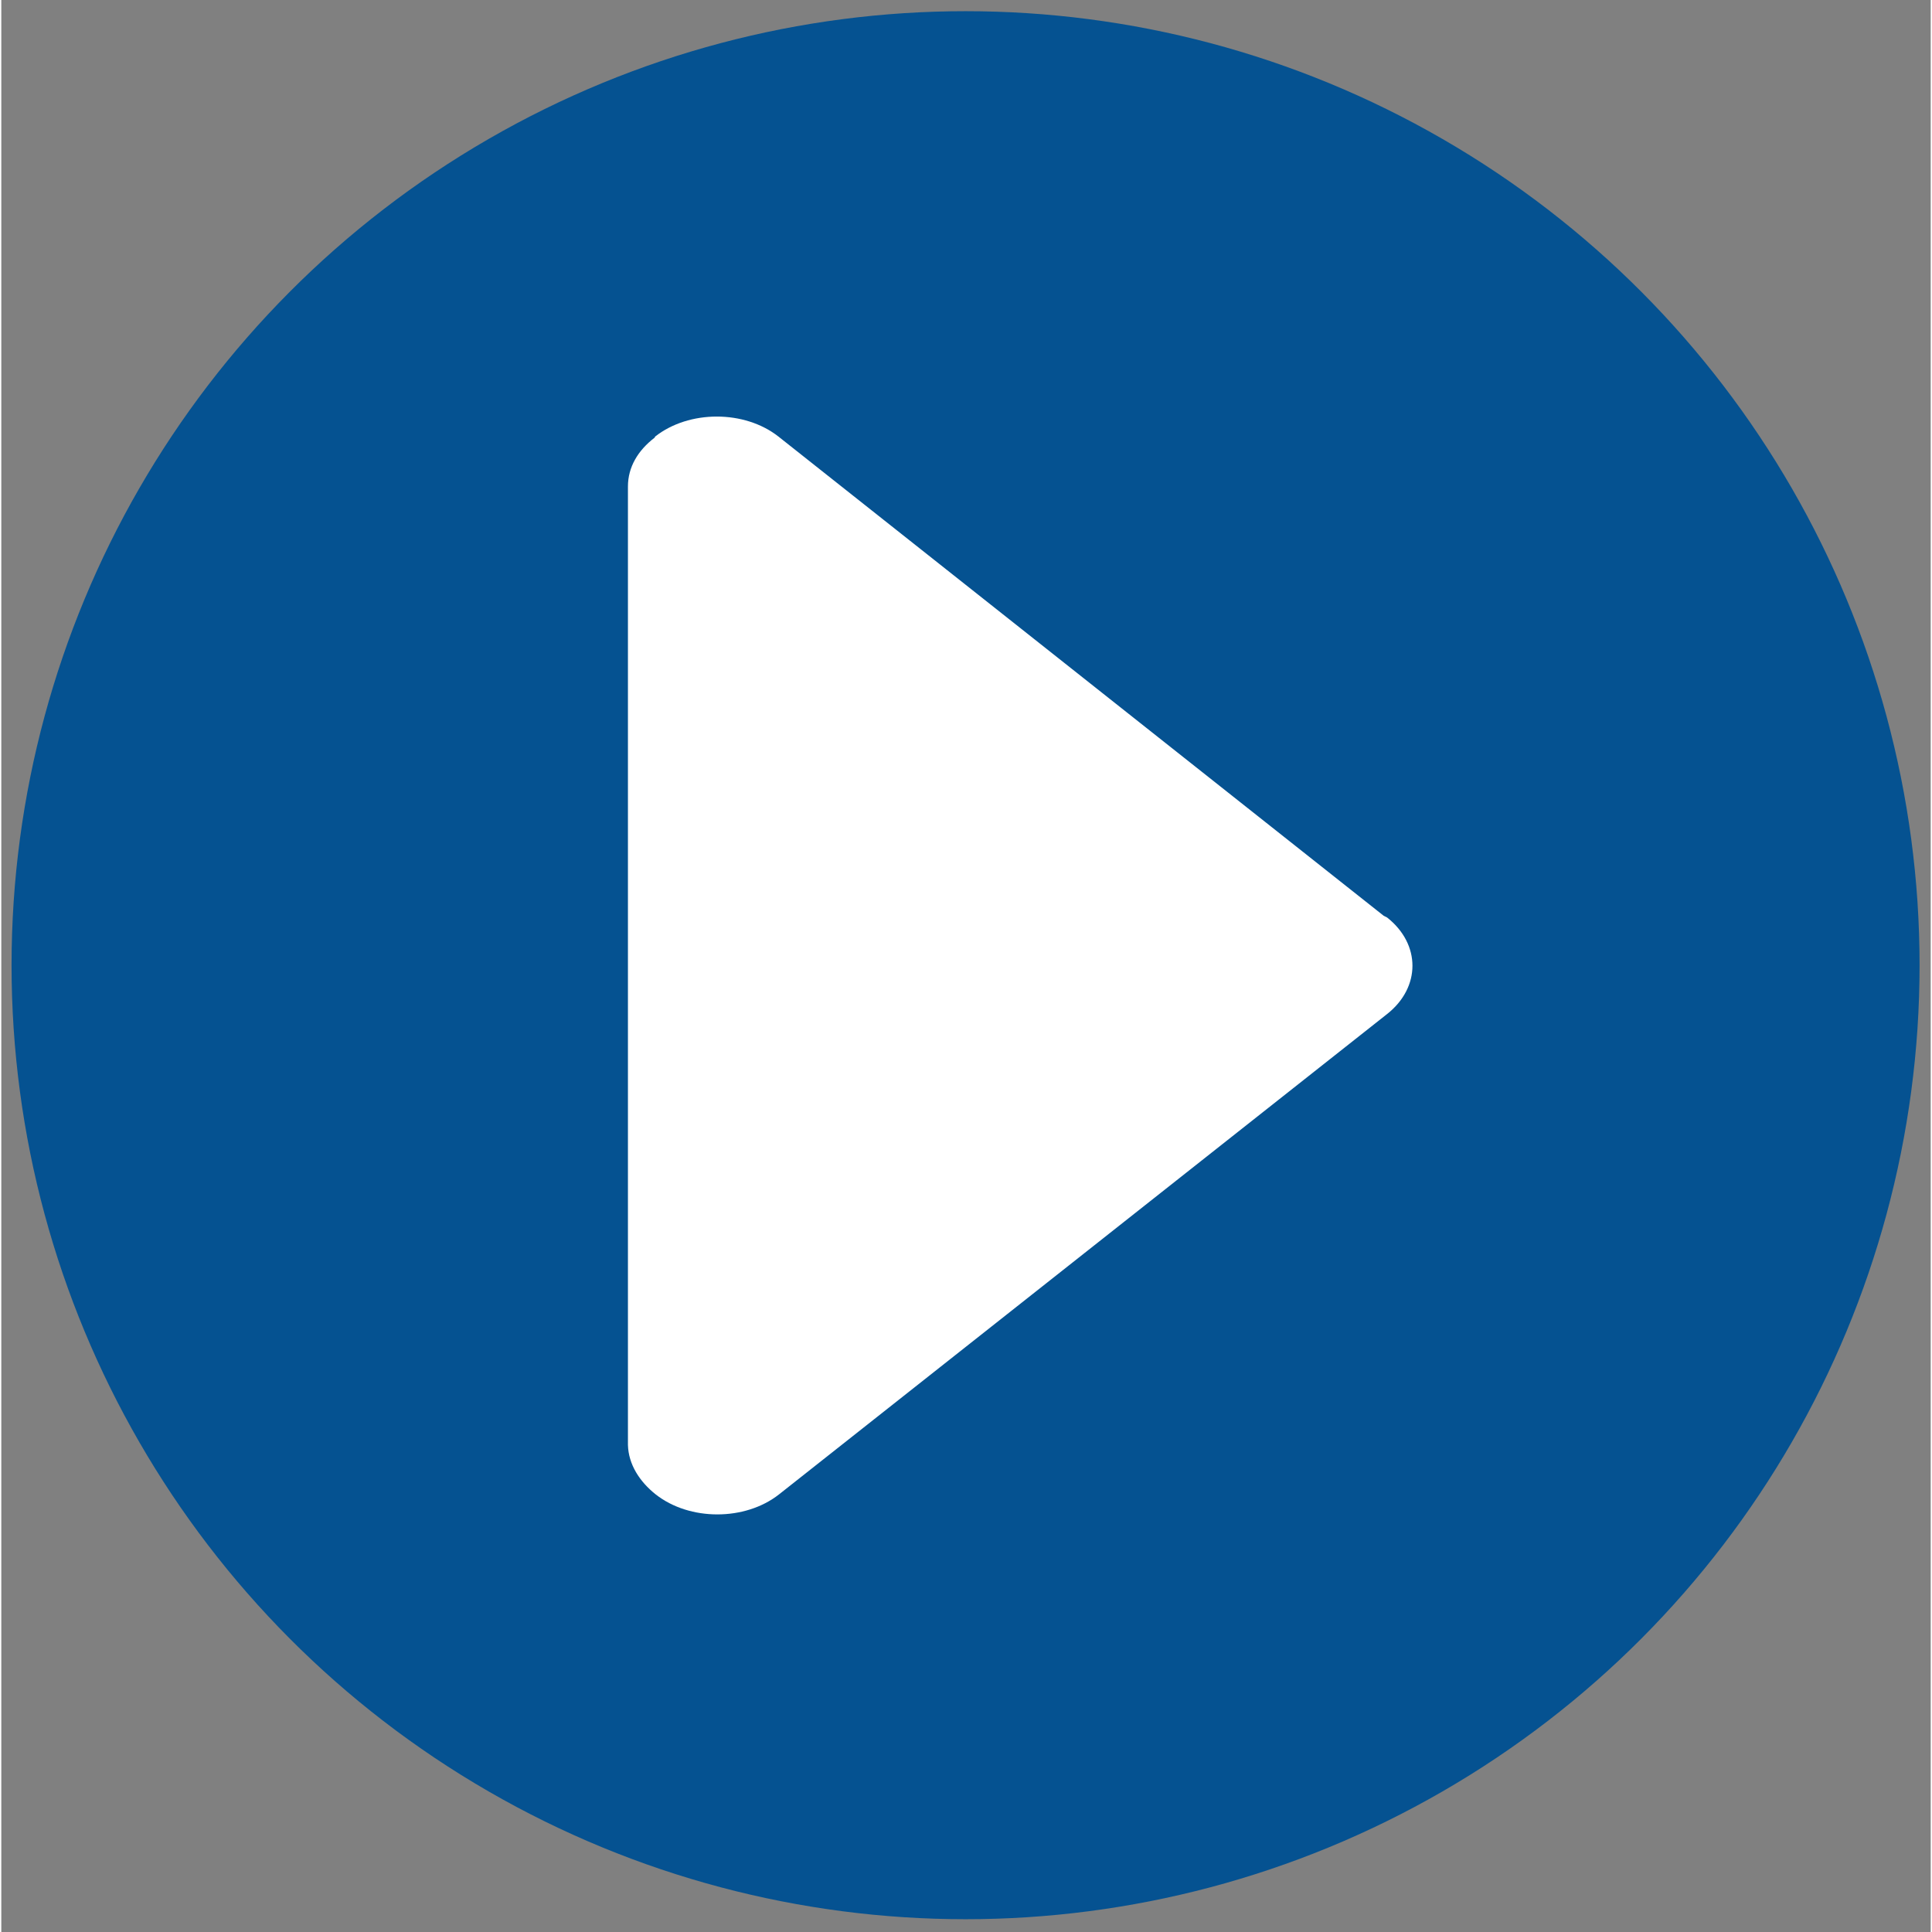
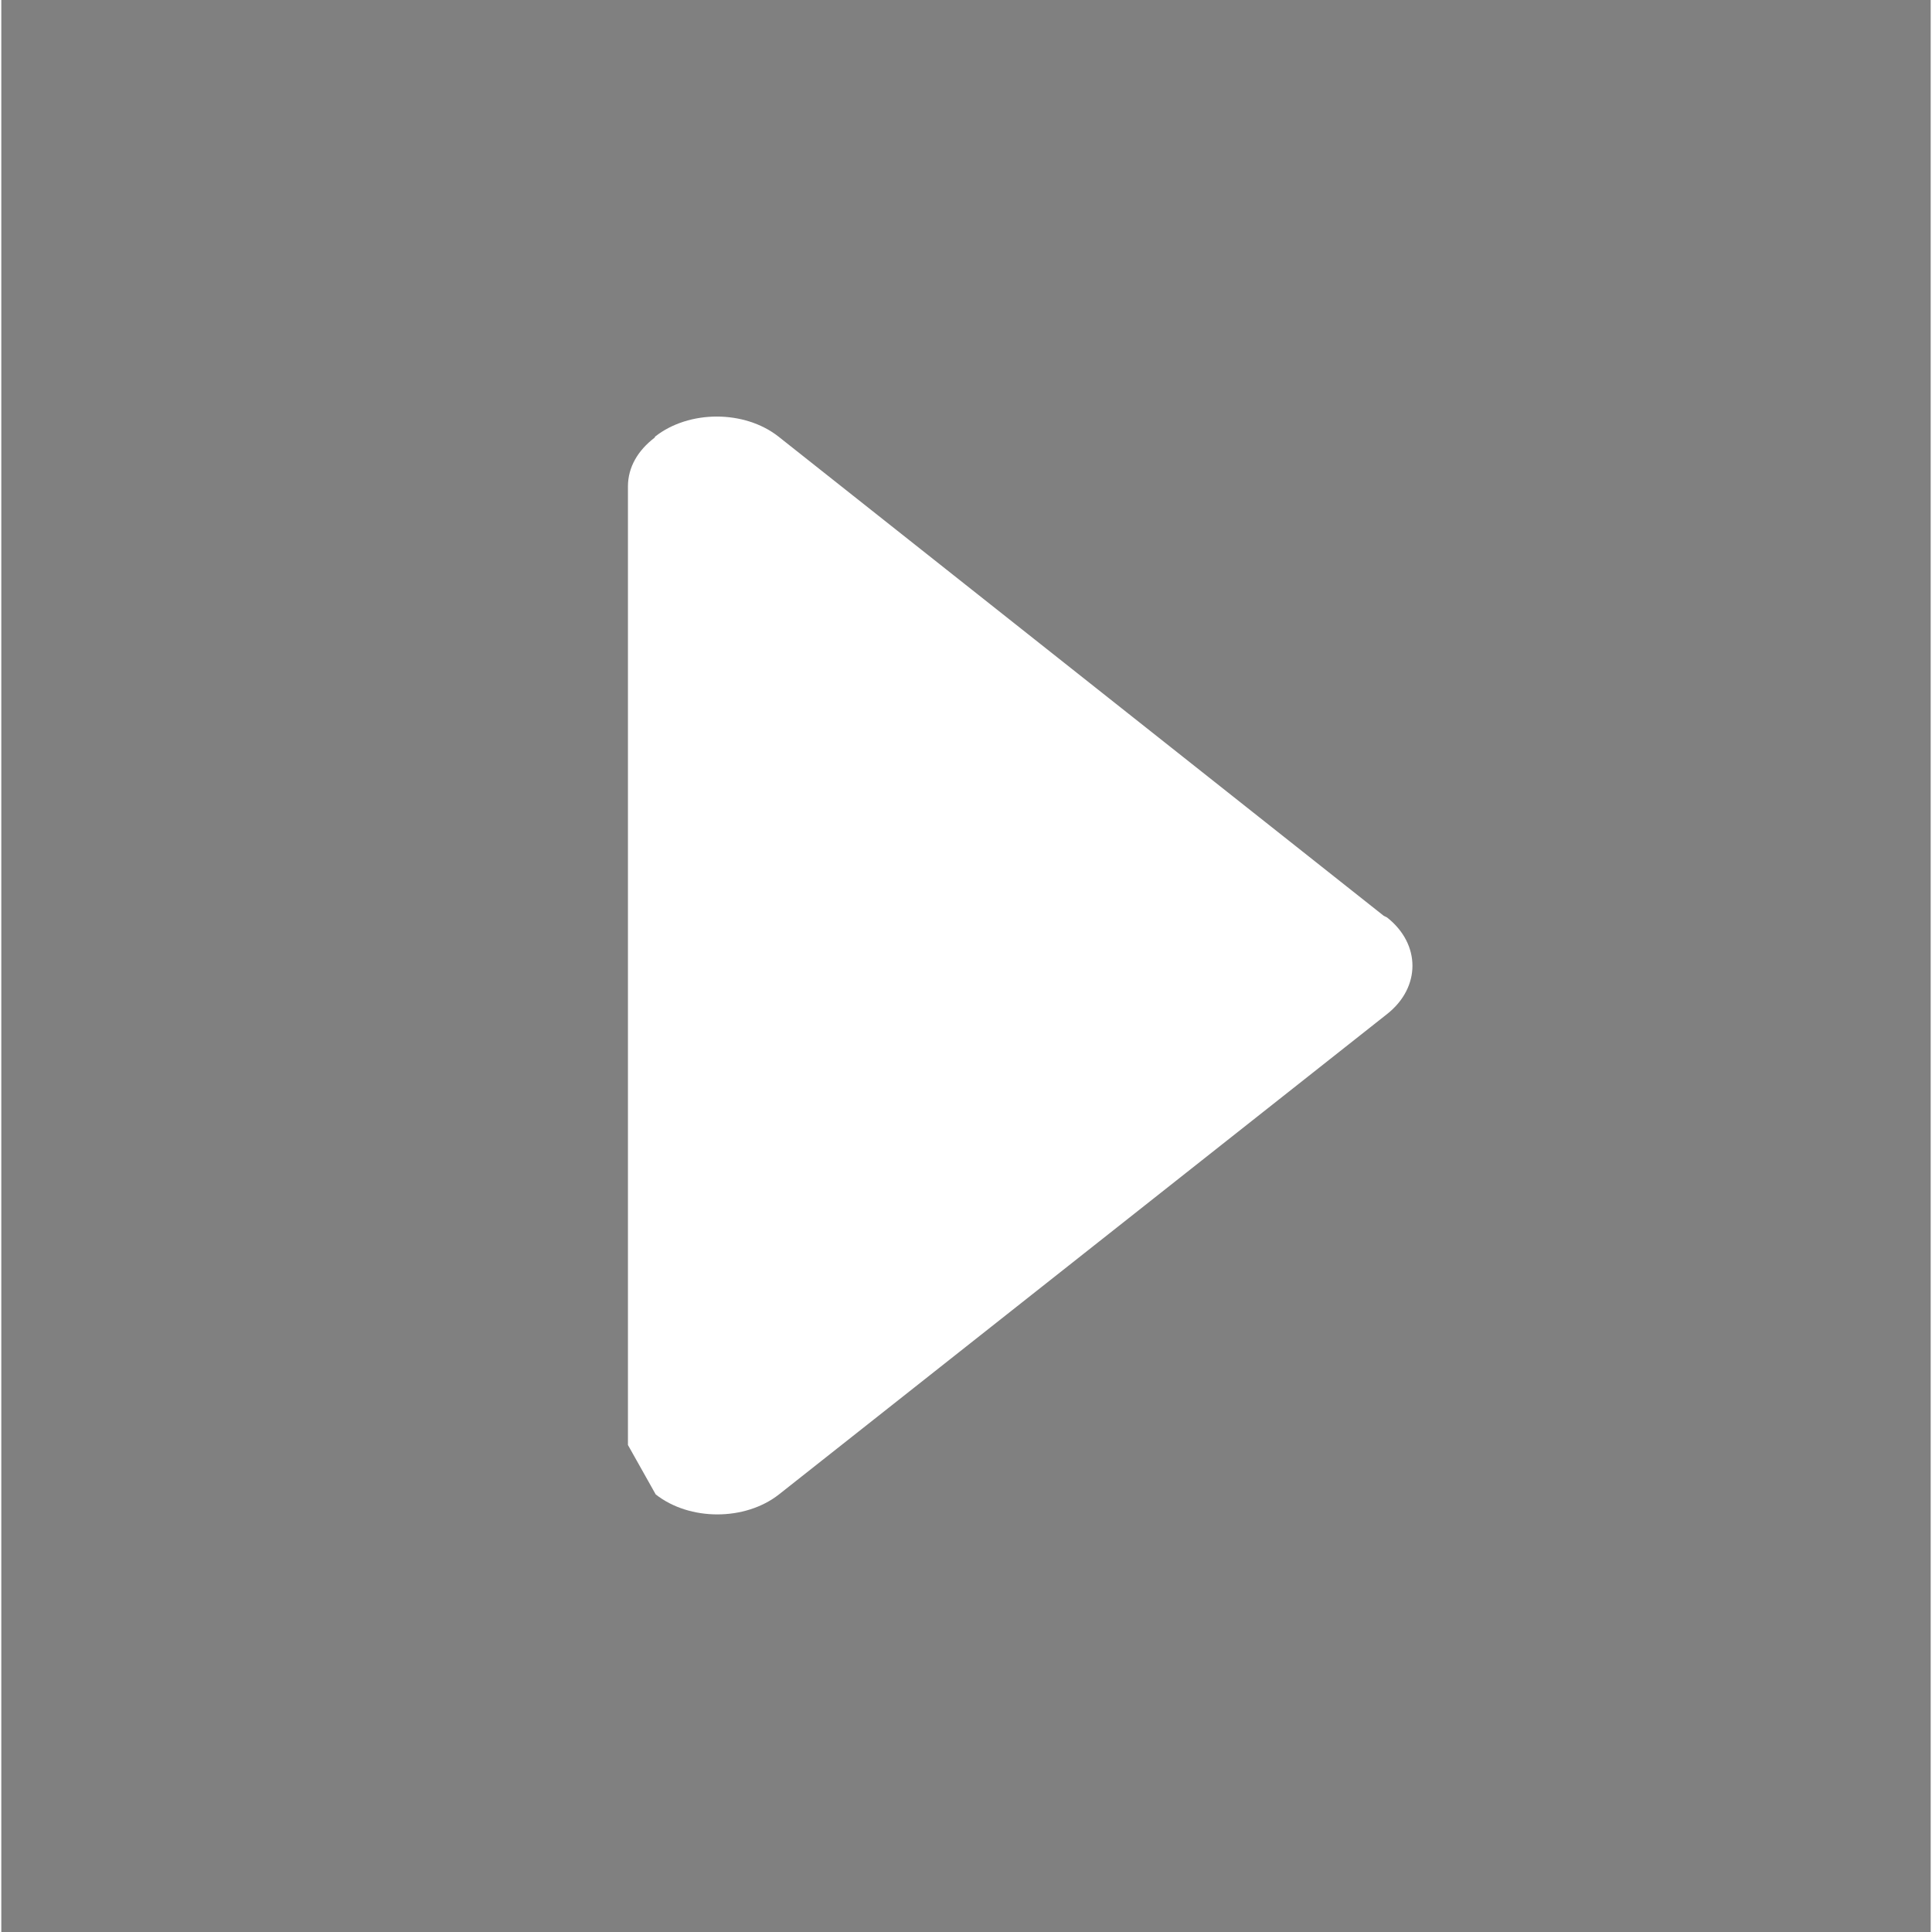
<svg xmlns="http://www.w3.org/2000/svg" version="1.1" id="Ebene_1" x="0px" y="0px" width="246px" height="246px" viewBox="174.473 297.445 245.667 246" enable-background="new 174.473 297.445 245.667 246" xml:space="preserve">
  <rect x="174.473" y="297.445" width="245.667" height="246" fill="#808080" stroke="none" />
-   <circle fill="#055291" cx="297.251" cy="420.344" r="121.474" />
-   <path fill="#FFFFFF" d="M257.797,487.727c4.313,3.394,11.383,3.394,15.697,0l77.424-61.161c4.313-3.395,4.313-8.909,0-12.302  l-0.425-0.213l-77.069-61.02c-4.314-3.394-11.385-3.394-15.697,0l-0.07,0.142c-2.123,1.626-3.395,3.747-3.395,6.222v122.04  C254.332,483.909,255.746,486.1,257.797,487.727L257.797,487.727z" />
+   <path fill="#FFFFFF" d="M257.797,487.727c4.313,3.394,11.383,3.394,15.697,0l77.424-61.161c4.313-3.395,4.313-8.909,0-12.302  l-0.425-0.213l-77.069-61.02c-4.314-3.394-11.385-3.394-15.697,0l-0.07,0.142c-2.123,1.626-3.395,3.747-3.395,6.222v122.04  L257.797,487.727z" />
</svg>